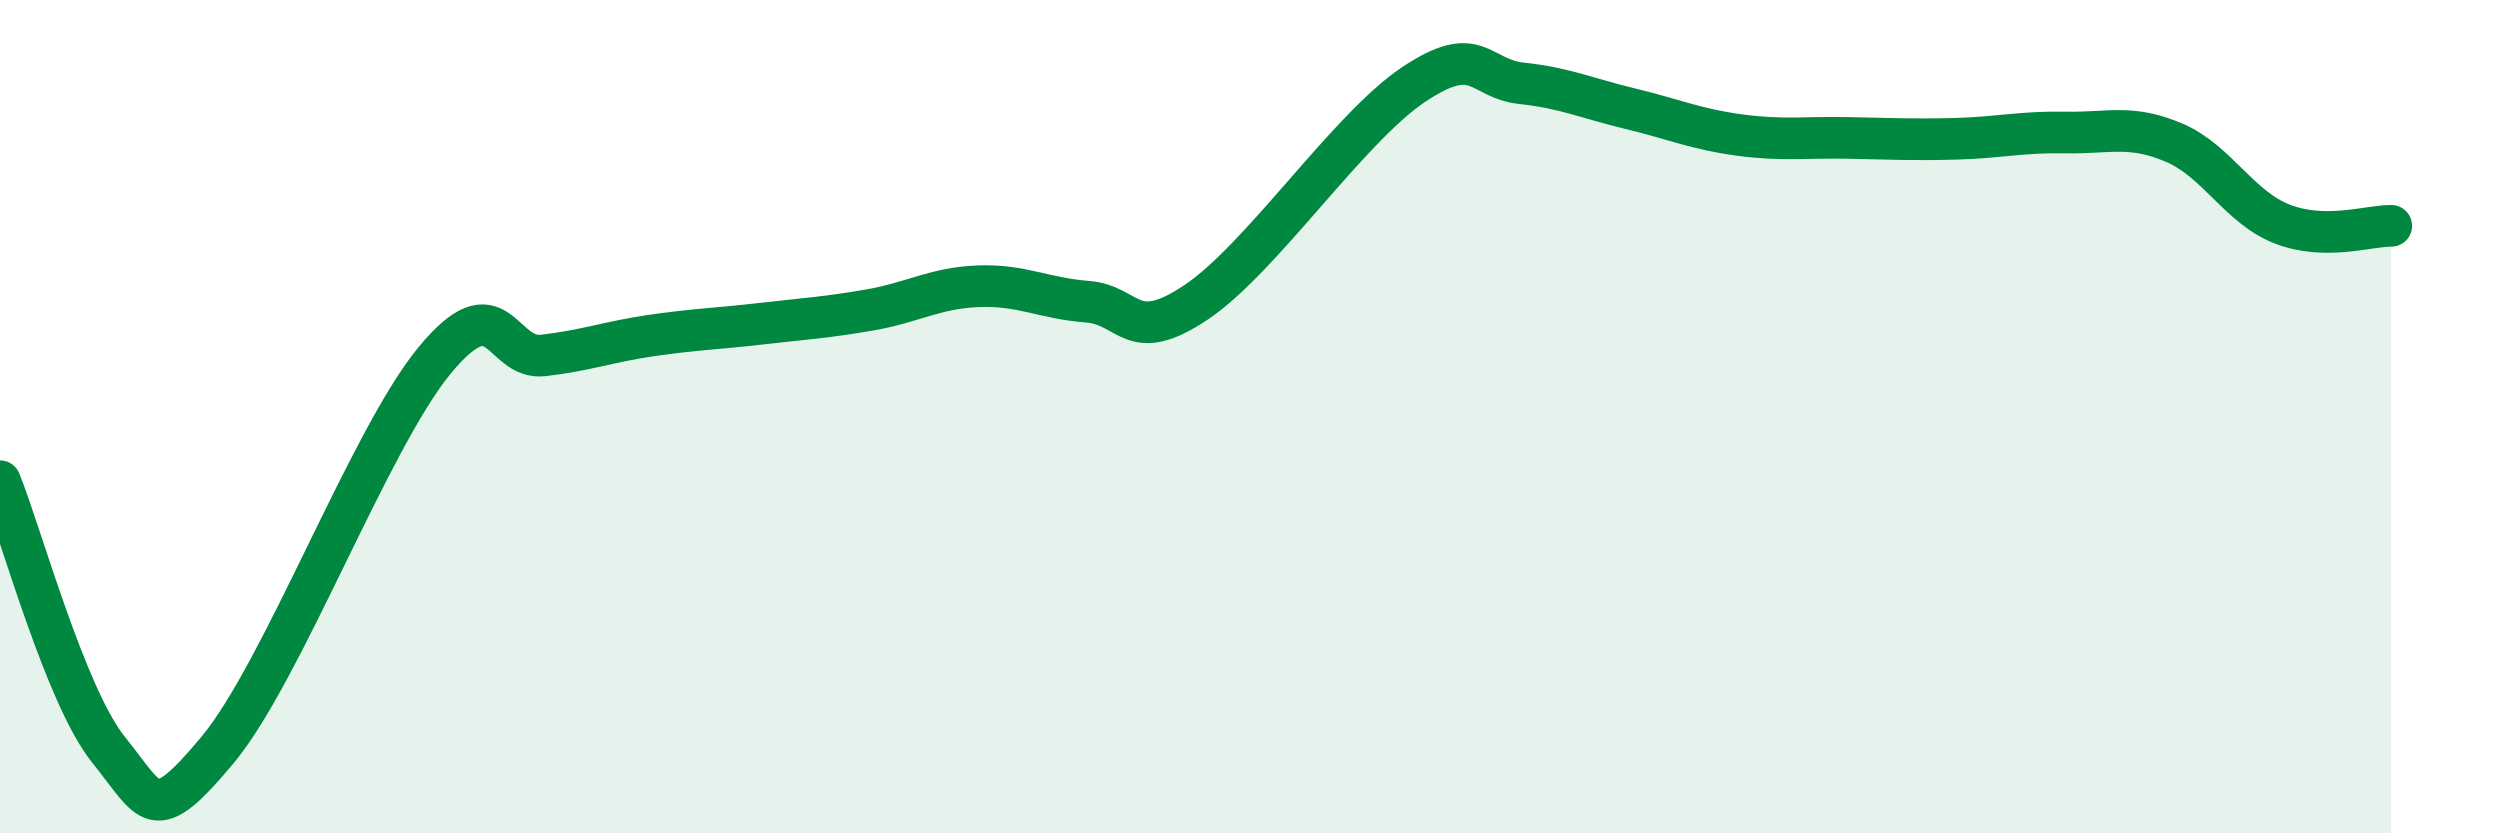
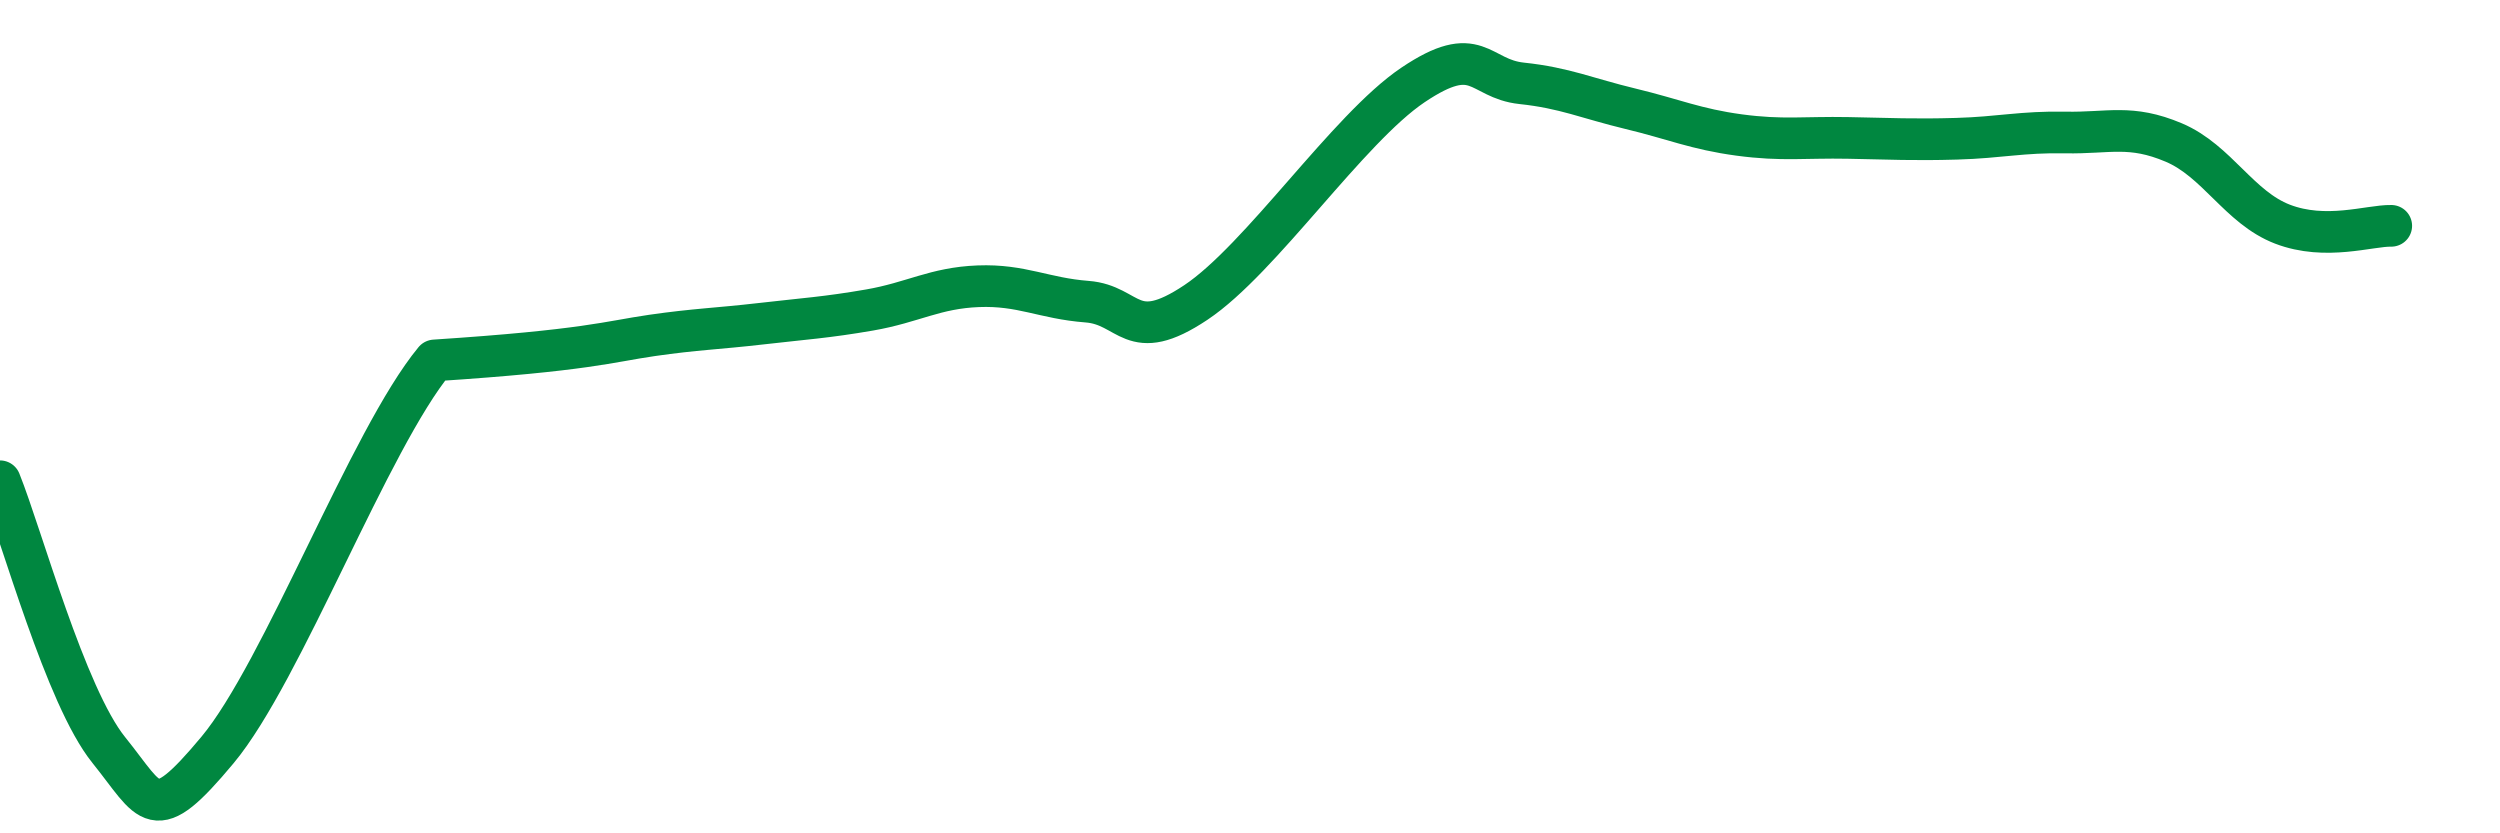
<svg xmlns="http://www.w3.org/2000/svg" width="60" height="20" viewBox="0 0 60 20">
-   <path d="M 0,11.55 C 0.52,12.84 1.57,16.71 2.61,18 C 3.65,19.29 3.66,19.87 5.22,18 C 6.78,16.13 8.87,10.54 10.43,8.65 C 11.99,6.76 12,8.65 13.04,8.53 C 14.08,8.41 14.61,8.2 15.65,8.05 C 16.69,7.9 17.22,7.89 18.26,7.77 C 19.3,7.65 19.83,7.62 20.87,7.44 C 21.91,7.26 22.44,6.91 23.48,6.87 C 24.52,6.83 25.05,7.16 26.09,7.24 C 27.13,7.32 27.14,8.3 28.7,7.26 C 30.26,6.22 32.35,3.09 33.91,2.04 C 35.47,0.99 35.48,1.89 36.52,2 C 37.56,2.11 38.09,2.36 39.13,2.61 C 40.17,2.86 40.7,3.1 41.74,3.24 C 42.78,3.38 43.31,3.29 44.35,3.31 C 45.39,3.33 45.92,3.36 46.96,3.33 C 48,3.3 48.53,3.16 49.57,3.18 C 50.61,3.2 51.13,2.98 52.17,3.42 C 53.21,3.86 53.74,4.98 54.78,5.38 C 55.82,5.78 56.87,5.41 57.39,5.42L57.39 20L0 20Z" fill="#008740" opacity="0.1" stroke-linecap="round" stroke-linejoin="round" />
-   <path d="M 0,11.55 C 0.52,12.84 1.57,16.71 2.61,18 C 3.65,19.29 3.66,19.87 5.22,18 C 6.78,16.13 8.87,10.54 10.43,8.65 C 11.99,6.76 12,8.65 13.04,8.53 C 14.08,8.41 14.61,8.2 15.65,8.05 C 16.69,7.9 17.22,7.89 18.26,7.77 C 19.3,7.65 19.83,7.62 20.87,7.44 C 21.91,7.26 22.44,6.91 23.48,6.87 C 24.52,6.83 25.05,7.16 26.09,7.24 C 27.13,7.32 27.14,8.3 28.7,7.26 C 30.26,6.22 32.35,3.09 33.91,2.04 C 35.47,0.99 35.48,1.89 36.52,2 C 37.56,2.11 38.09,2.36 39.13,2.61 C 40.17,2.86 40.7,3.1 41.74,3.24 C 42.78,3.38 43.31,3.29 44.35,3.31 C 45.39,3.33 45.92,3.36 46.96,3.33 C 48,3.3 48.53,3.16 49.57,3.18 C 50.61,3.2 51.13,2.98 52.17,3.42 C 53.21,3.86 53.74,4.98 54.78,5.38 C 55.82,5.78 56.87,5.41 57.39,5.42" stroke="#008740" stroke-width="1" fill="none" stroke-linecap="round" stroke-linejoin="round" />
+   <path d="M 0,11.55 C 0.52,12.84 1.57,16.71 2.61,18 C 3.65,19.29 3.66,19.87 5.22,18 C 6.78,16.13 8.87,10.54 10.43,8.65 C 14.08,8.41 14.61,8.2 15.65,8.05 C 16.69,7.9 17.22,7.89 18.26,7.77 C 19.3,7.65 19.83,7.62 20.87,7.44 C 21.91,7.26 22.44,6.91 23.48,6.87 C 24.52,6.83 25.05,7.16 26.09,7.24 C 27.13,7.32 27.14,8.3 28.7,7.26 C 30.26,6.22 32.35,3.09 33.91,2.04 C 35.47,0.99 35.48,1.89 36.52,2 C 37.56,2.11 38.09,2.36 39.13,2.61 C 40.17,2.86 40.7,3.1 41.74,3.24 C 42.78,3.38 43.31,3.29 44.35,3.31 C 45.39,3.33 45.92,3.36 46.96,3.33 C 48,3.3 48.53,3.16 49.57,3.18 C 50.61,3.2 51.13,2.98 52.17,3.42 C 53.21,3.86 53.74,4.98 54.78,5.38 C 55.82,5.78 56.87,5.41 57.39,5.42" stroke="#008740" stroke-width="1" fill="none" stroke-linecap="round" stroke-linejoin="round" />
</svg>